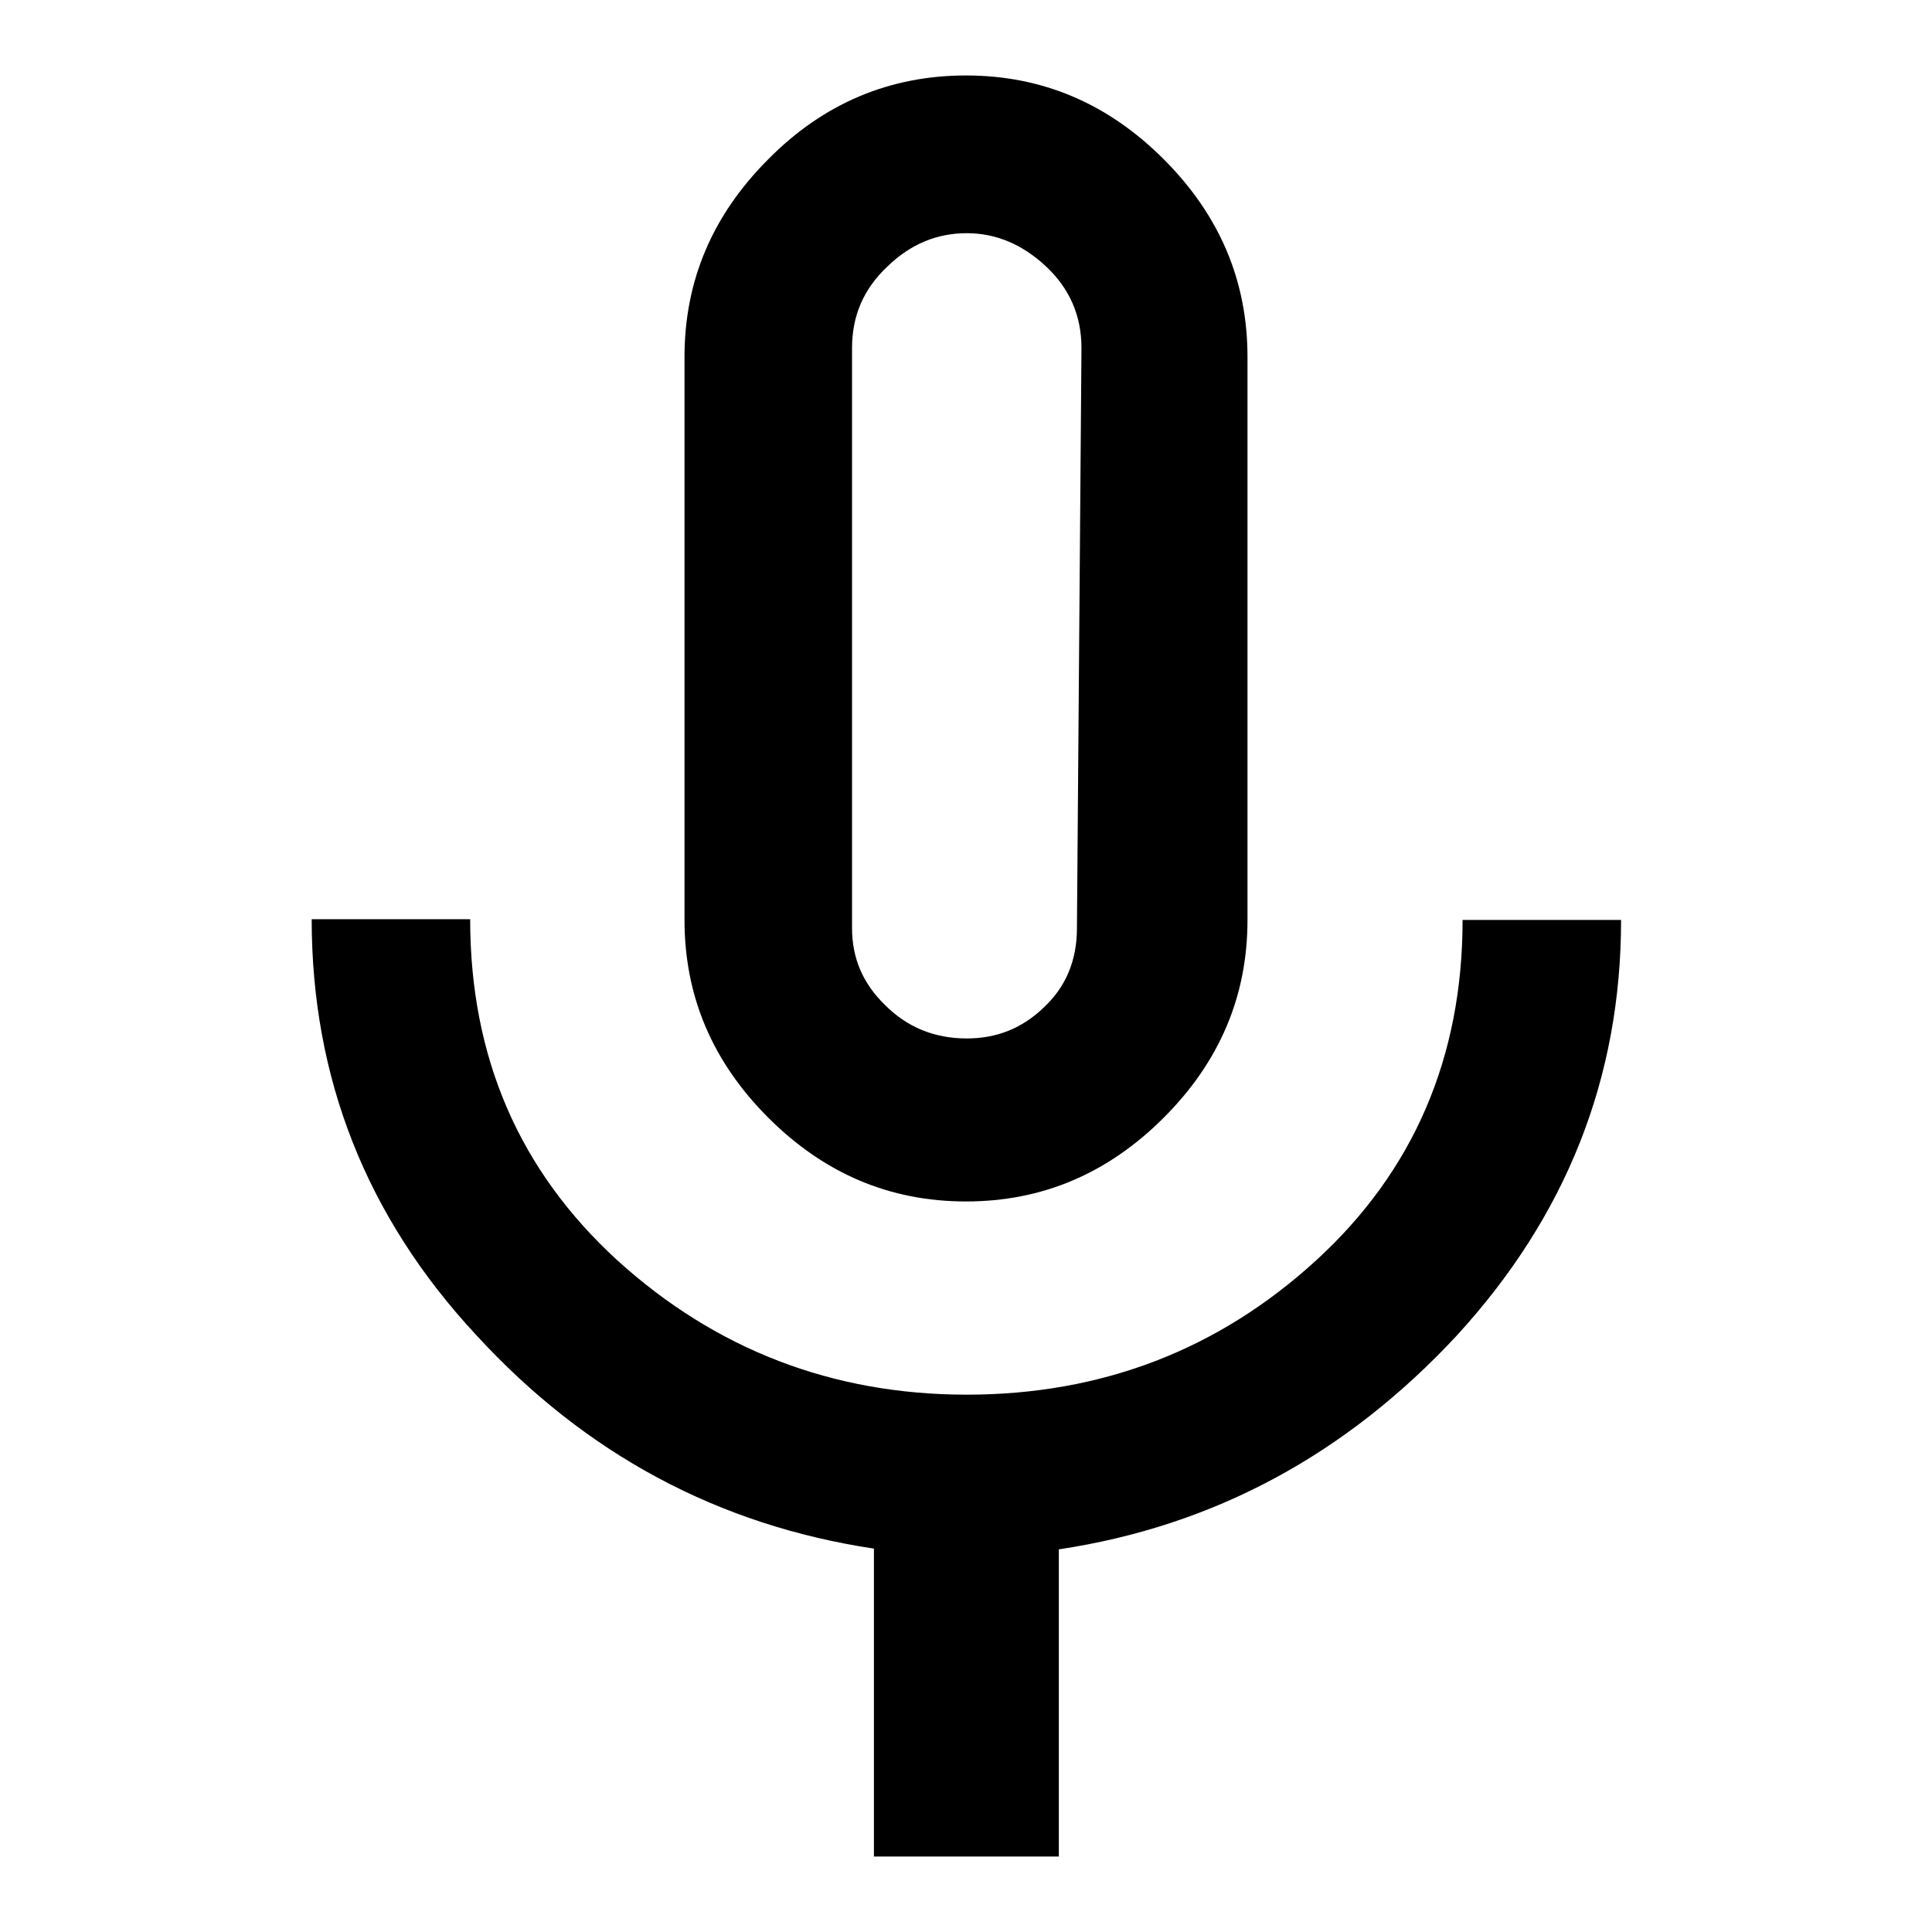
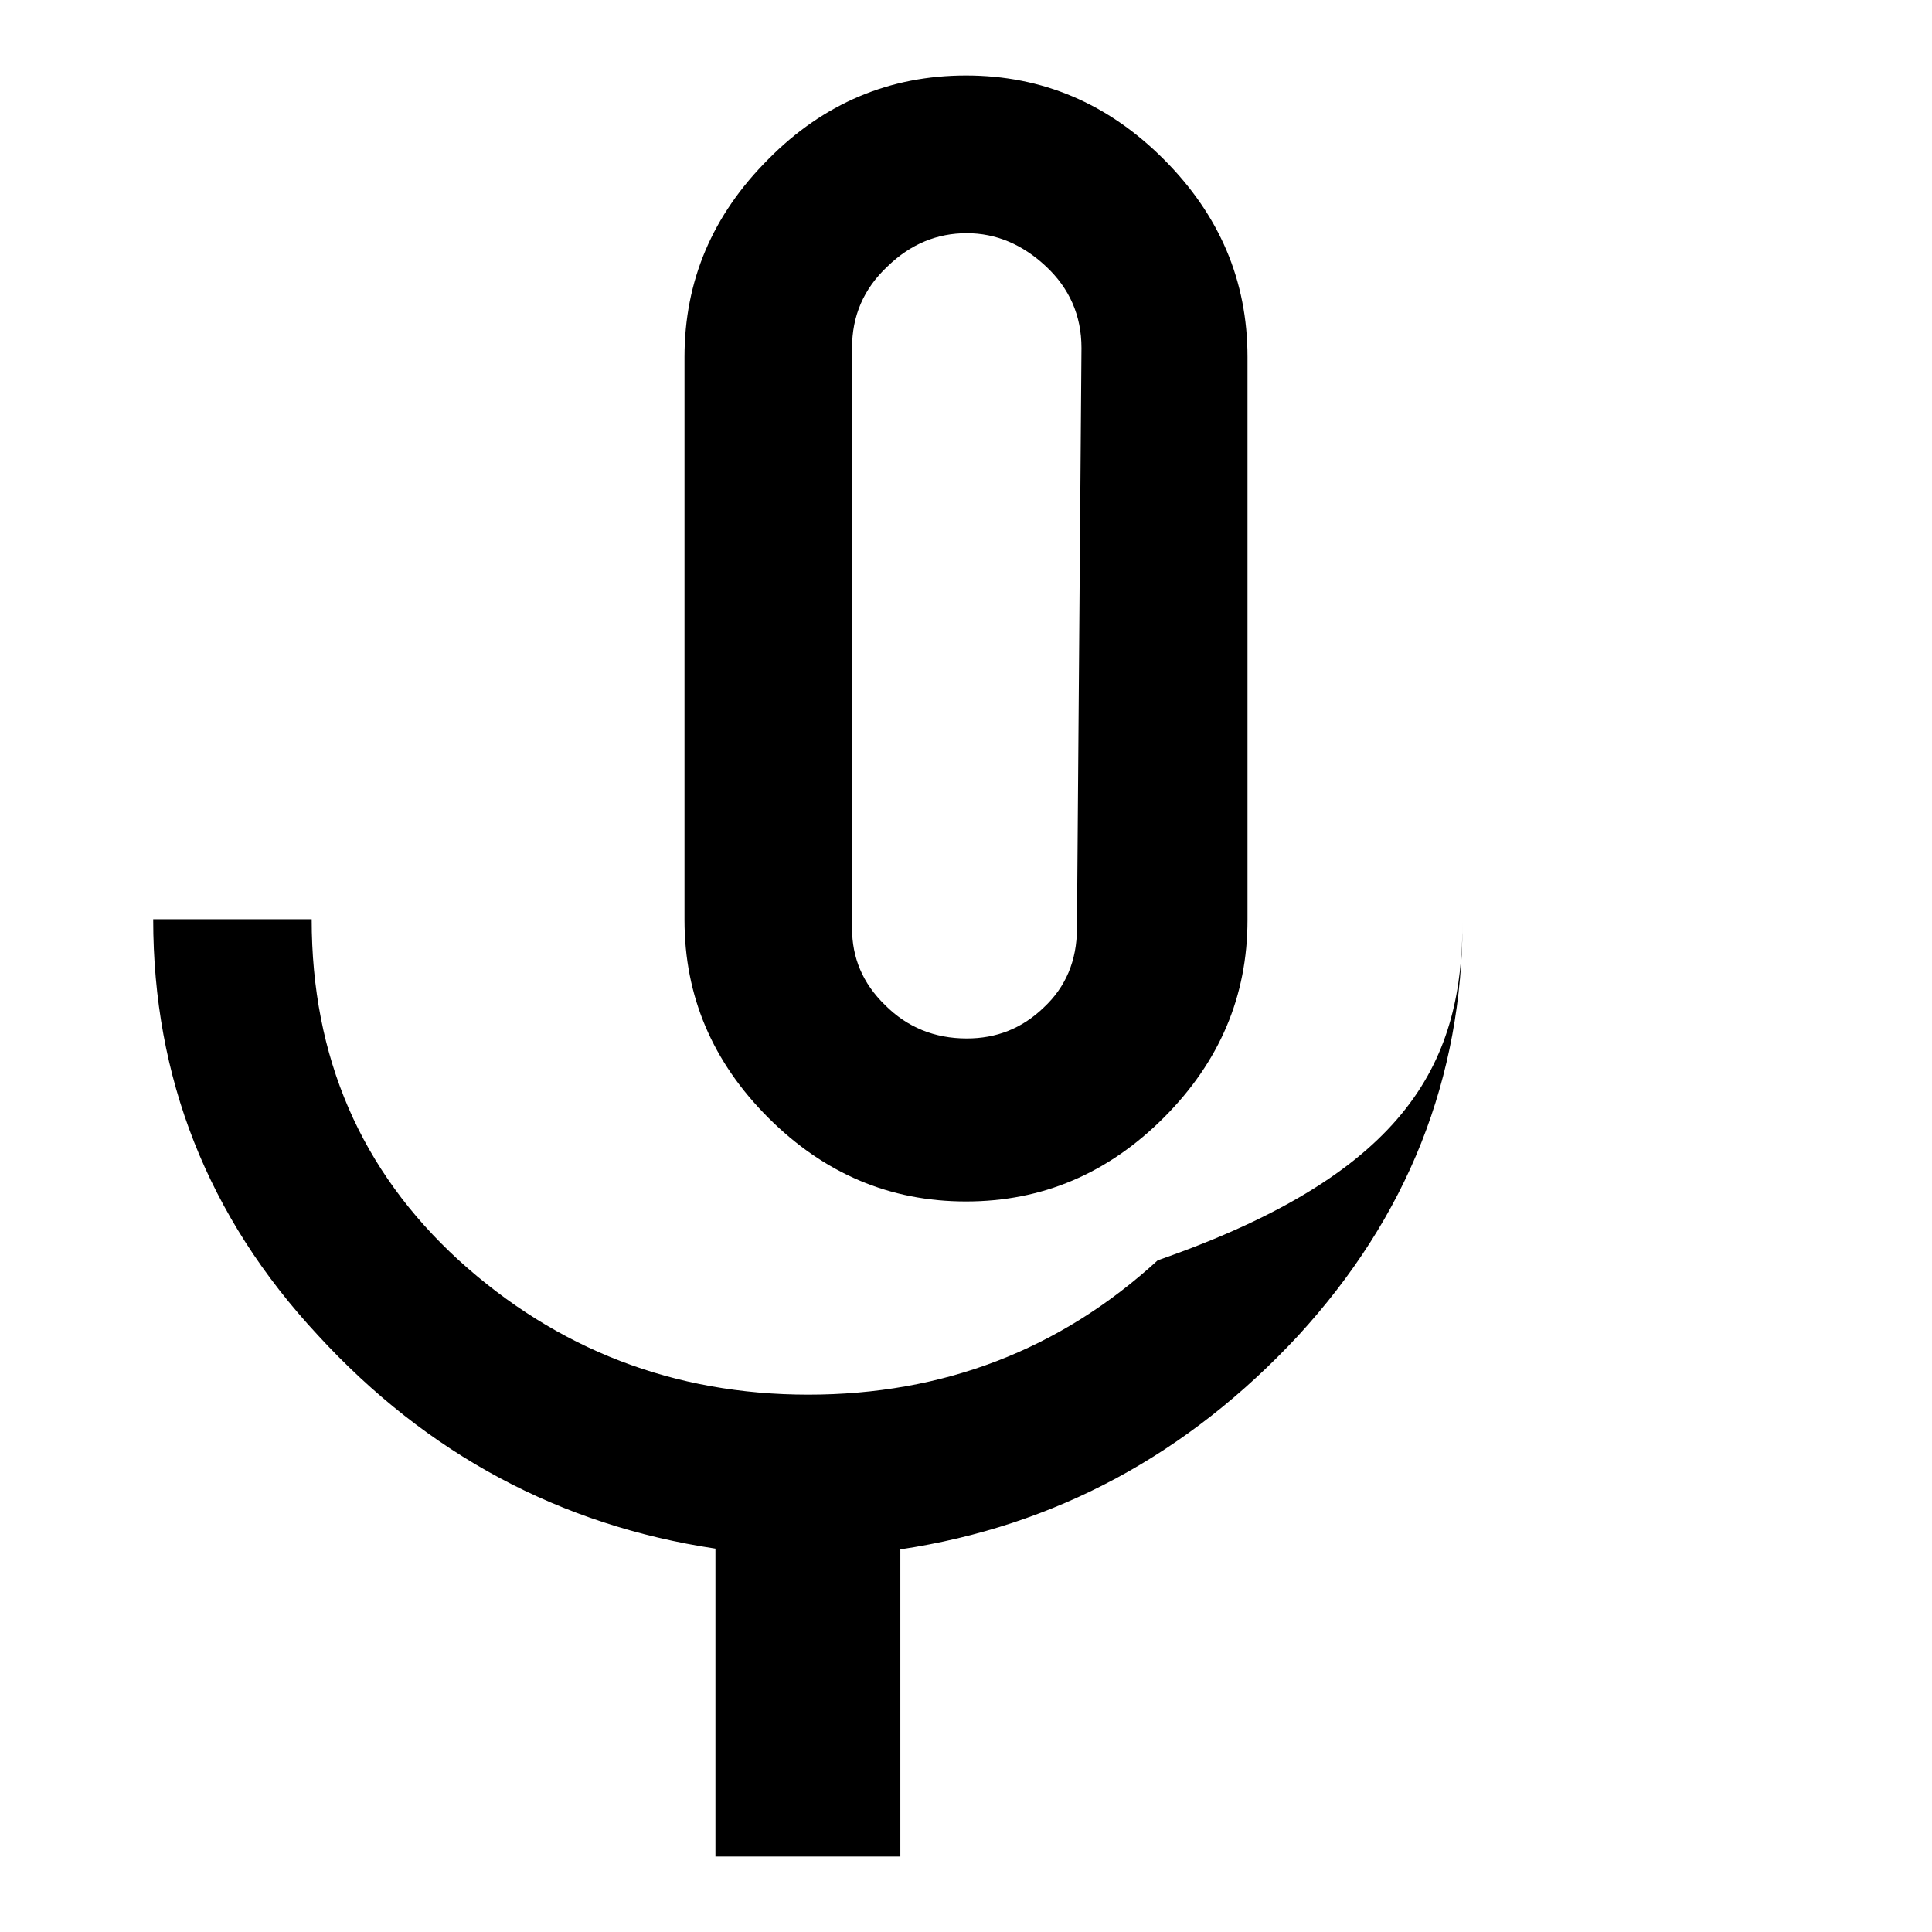
<svg xmlns="http://www.w3.org/2000/svg" version="1.1" x="0px" y="0px" viewBox="0 0 256 256" enable-background="new 0 0 256 256" xml:space="preserve">
  <g>
    <g>
      <g>
-         <path fill="#000000" d="M193.8,121.9h21c0,21-7.3,39.3-21.8,55.1c-14.6,15.7-32.1,25.2-52.7,28.3V246h-24.5v-40.8c-20.6-3.1-38.2-12.5-52.7-28.3c-14.6-15.7-21.8-34.1-21.8-55.1h21c0,18.3,6.5,33.3,19.5,45.2c13,11.8,28.5,17.8,46.3,17.8s33.3-5.9,46.3-17.8C187.3,155.2,193.8,140.1,193.8,121.9z M112.9,46.1V123c0,3.9,1.4,7.3,4.4,10.2c2.9,2.9,6.5,4.4,10.8,4.4c3.9,0,7.3-1.3,10.2-4.1c2.9-2.7,4.4-6.2,4.4-10.5l0.6-76.9c0-4.3-1.6-7.9-4.7-10.8c-3.1-2.9-6.6-4.4-10.5-4.4c-3.9,0-7.4,1.4-10.5,4.4C114.4,38.3,112.9,41.9,112.9,46.1z M128,159.2c-10.1,0-18.8-3.7-26.2-11.1c-7.4-7.4-11.1-16.1-11.1-26.2V47.3c0-10.1,3.7-18.8,11.1-26.2C109.1,13.7,117.9,10,128,10c10.1,0,18.8,3.7,26.2,11.1c7.4,7.4,11.1,16.1,11.1,26.2v74.6c0,10.1-3.7,18.8-11.1,26.2C146.8,155.5,138.1,159.2,128,159.2z" />
+         <path fill="#000000" d="M193.8,121.9c0,21-7.3,39.3-21.8,55.1c-14.6,15.7-32.1,25.2-52.7,28.3V246h-24.5v-40.8c-20.6-3.1-38.2-12.5-52.7-28.3c-14.6-15.7-21.8-34.1-21.8-55.1h21c0,18.3,6.5,33.3,19.5,45.2c13,11.8,28.5,17.8,46.3,17.8s33.3-5.9,46.3-17.8C187.3,155.2,193.8,140.1,193.8,121.9z M112.9,46.1V123c0,3.9,1.4,7.3,4.4,10.2c2.9,2.9,6.5,4.4,10.8,4.4c3.9,0,7.3-1.3,10.2-4.1c2.9-2.7,4.4-6.2,4.4-10.5l0.6-76.9c0-4.3-1.6-7.9-4.7-10.8c-3.1-2.9-6.6-4.4-10.5-4.4c-3.9,0-7.4,1.4-10.5,4.4C114.4,38.3,112.9,41.9,112.9,46.1z M128,159.2c-10.1,0-18.8-3.7-26.2-11.1c-7.4-7.4-11.1-16.1-11.1-26.2V47.3c0-10.1,3.7-18.8,11.1-26.2C109.1,13.7,117.9,10,128,10c10.1,0,18.8,3.7,26.2,11.1c7.4,7.4,11.1,16.1,11.1,26.2v74.6c0,10.1-3.7,18.8-11.1,26.2C146.8,155.5,138.1,159.2,128,159.2z" />
      </g>
    </g>
  </g>
</svg>